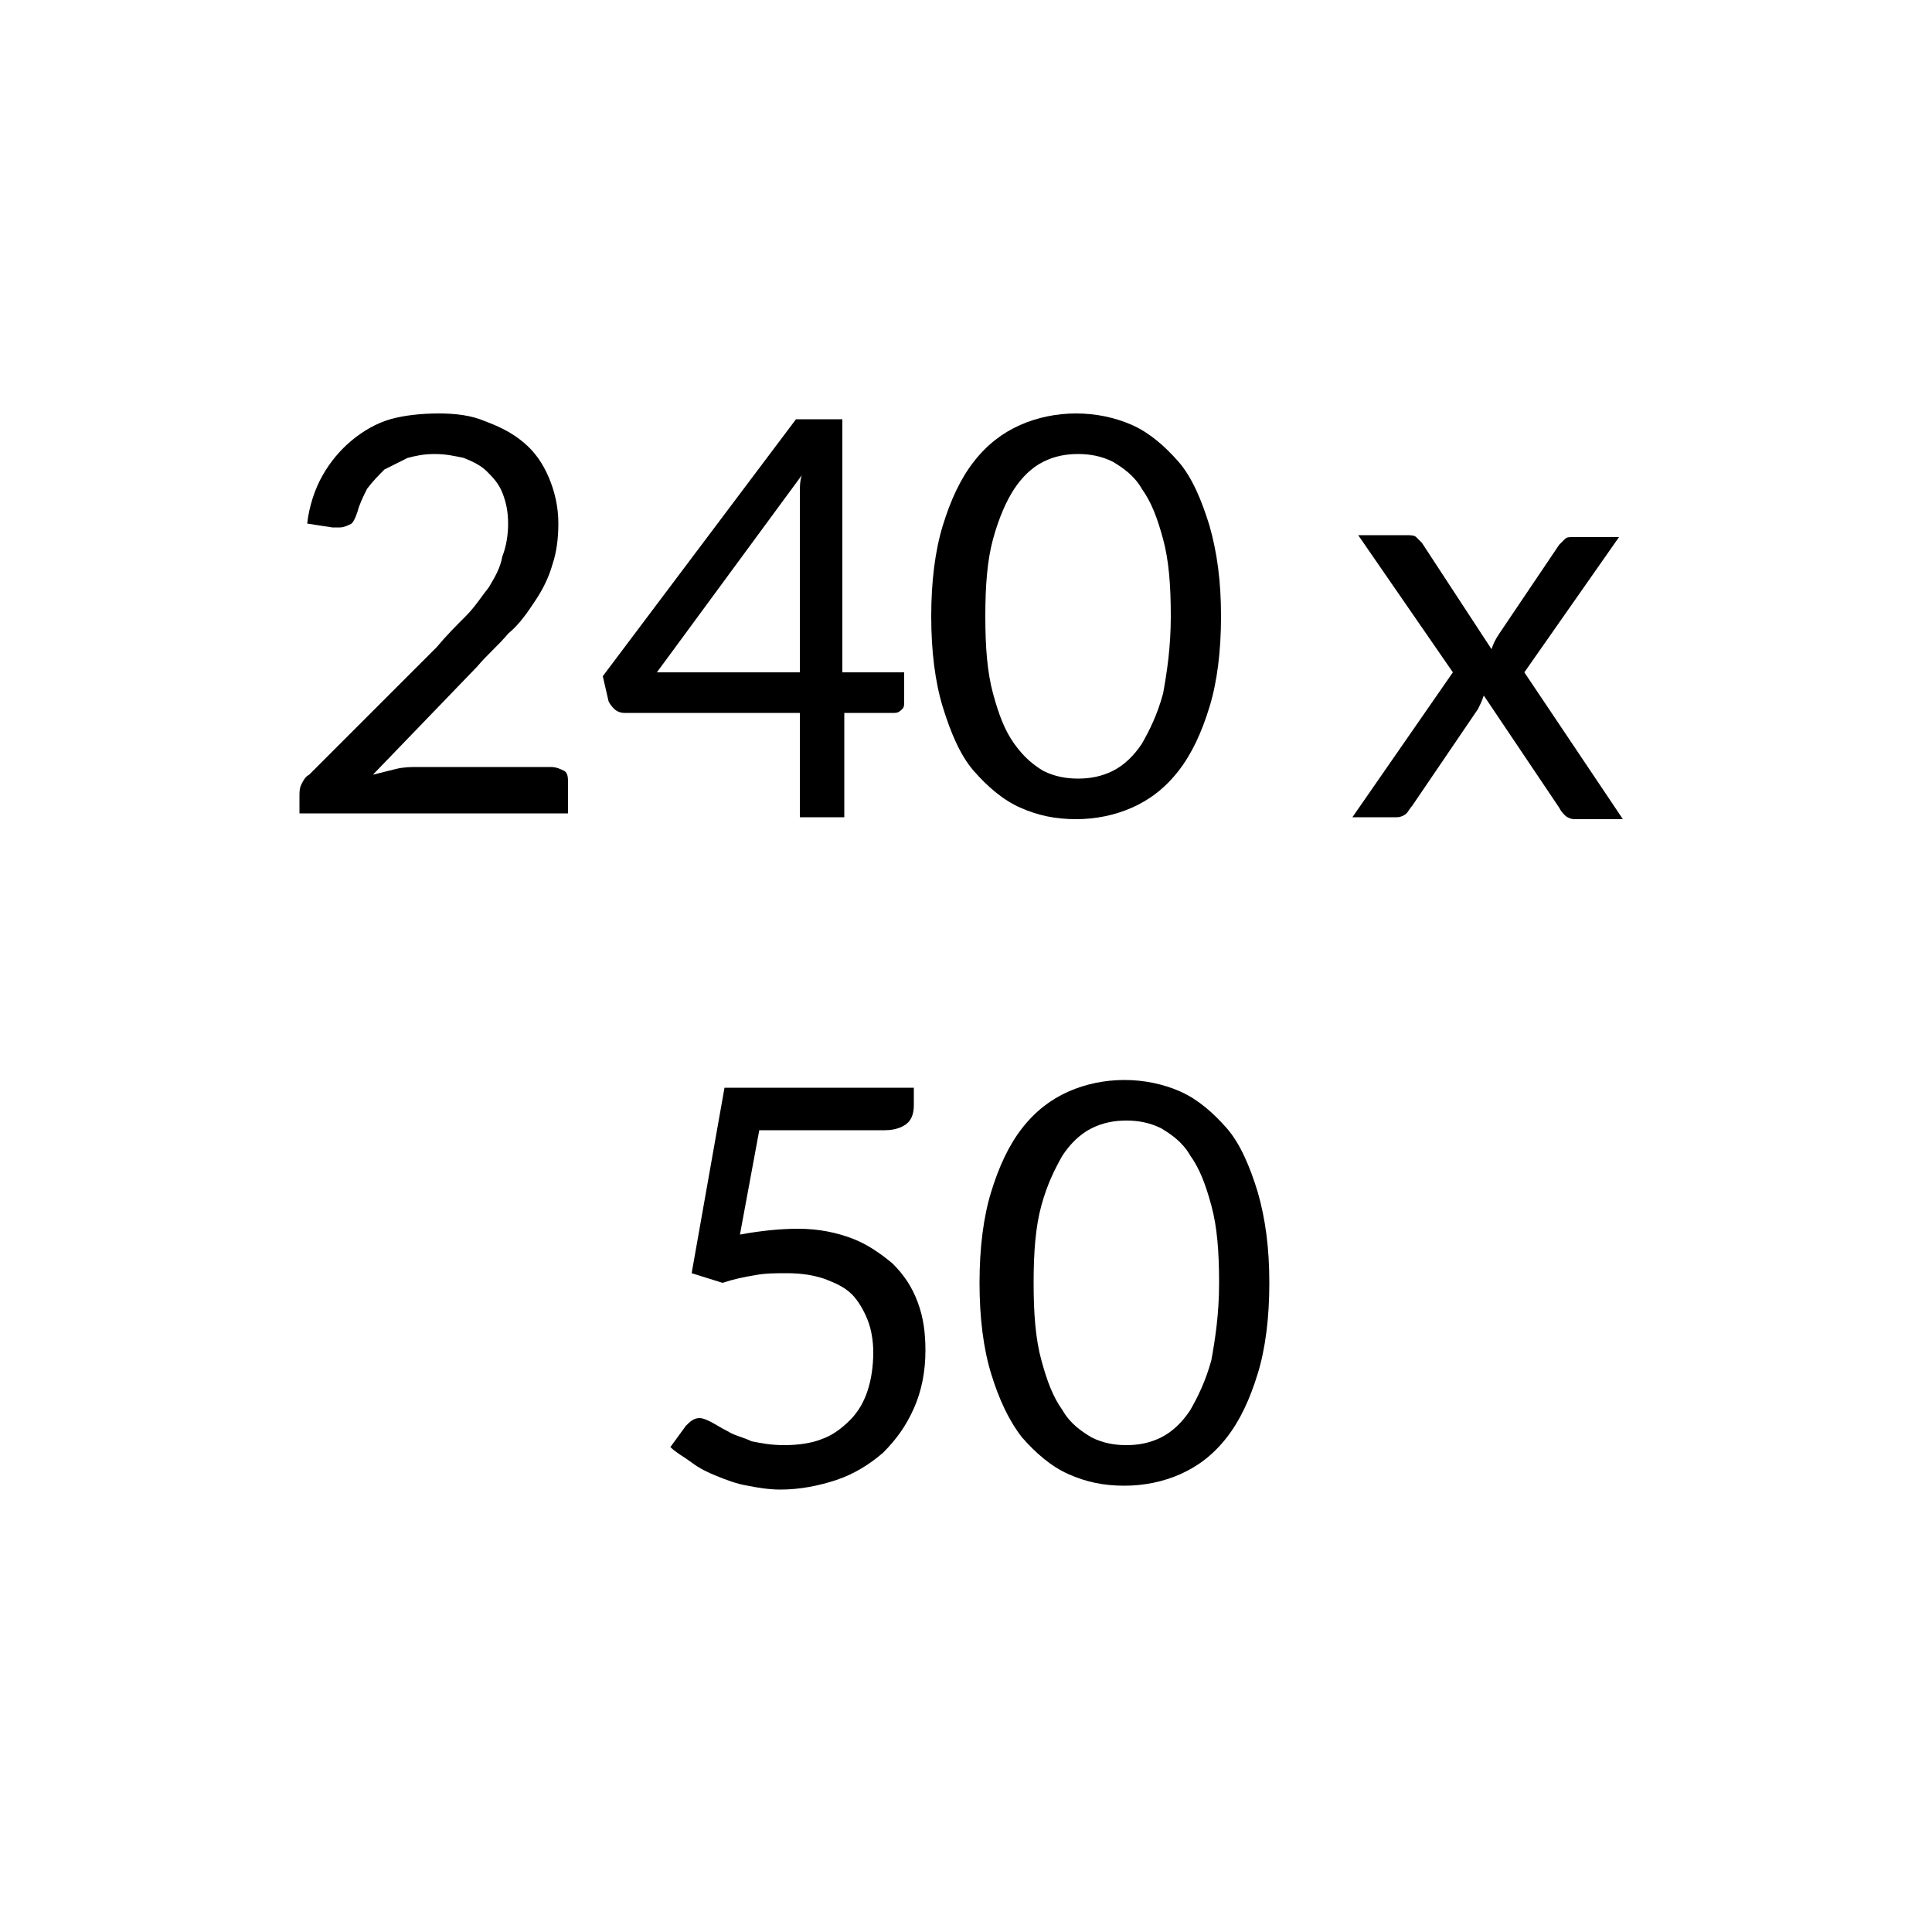
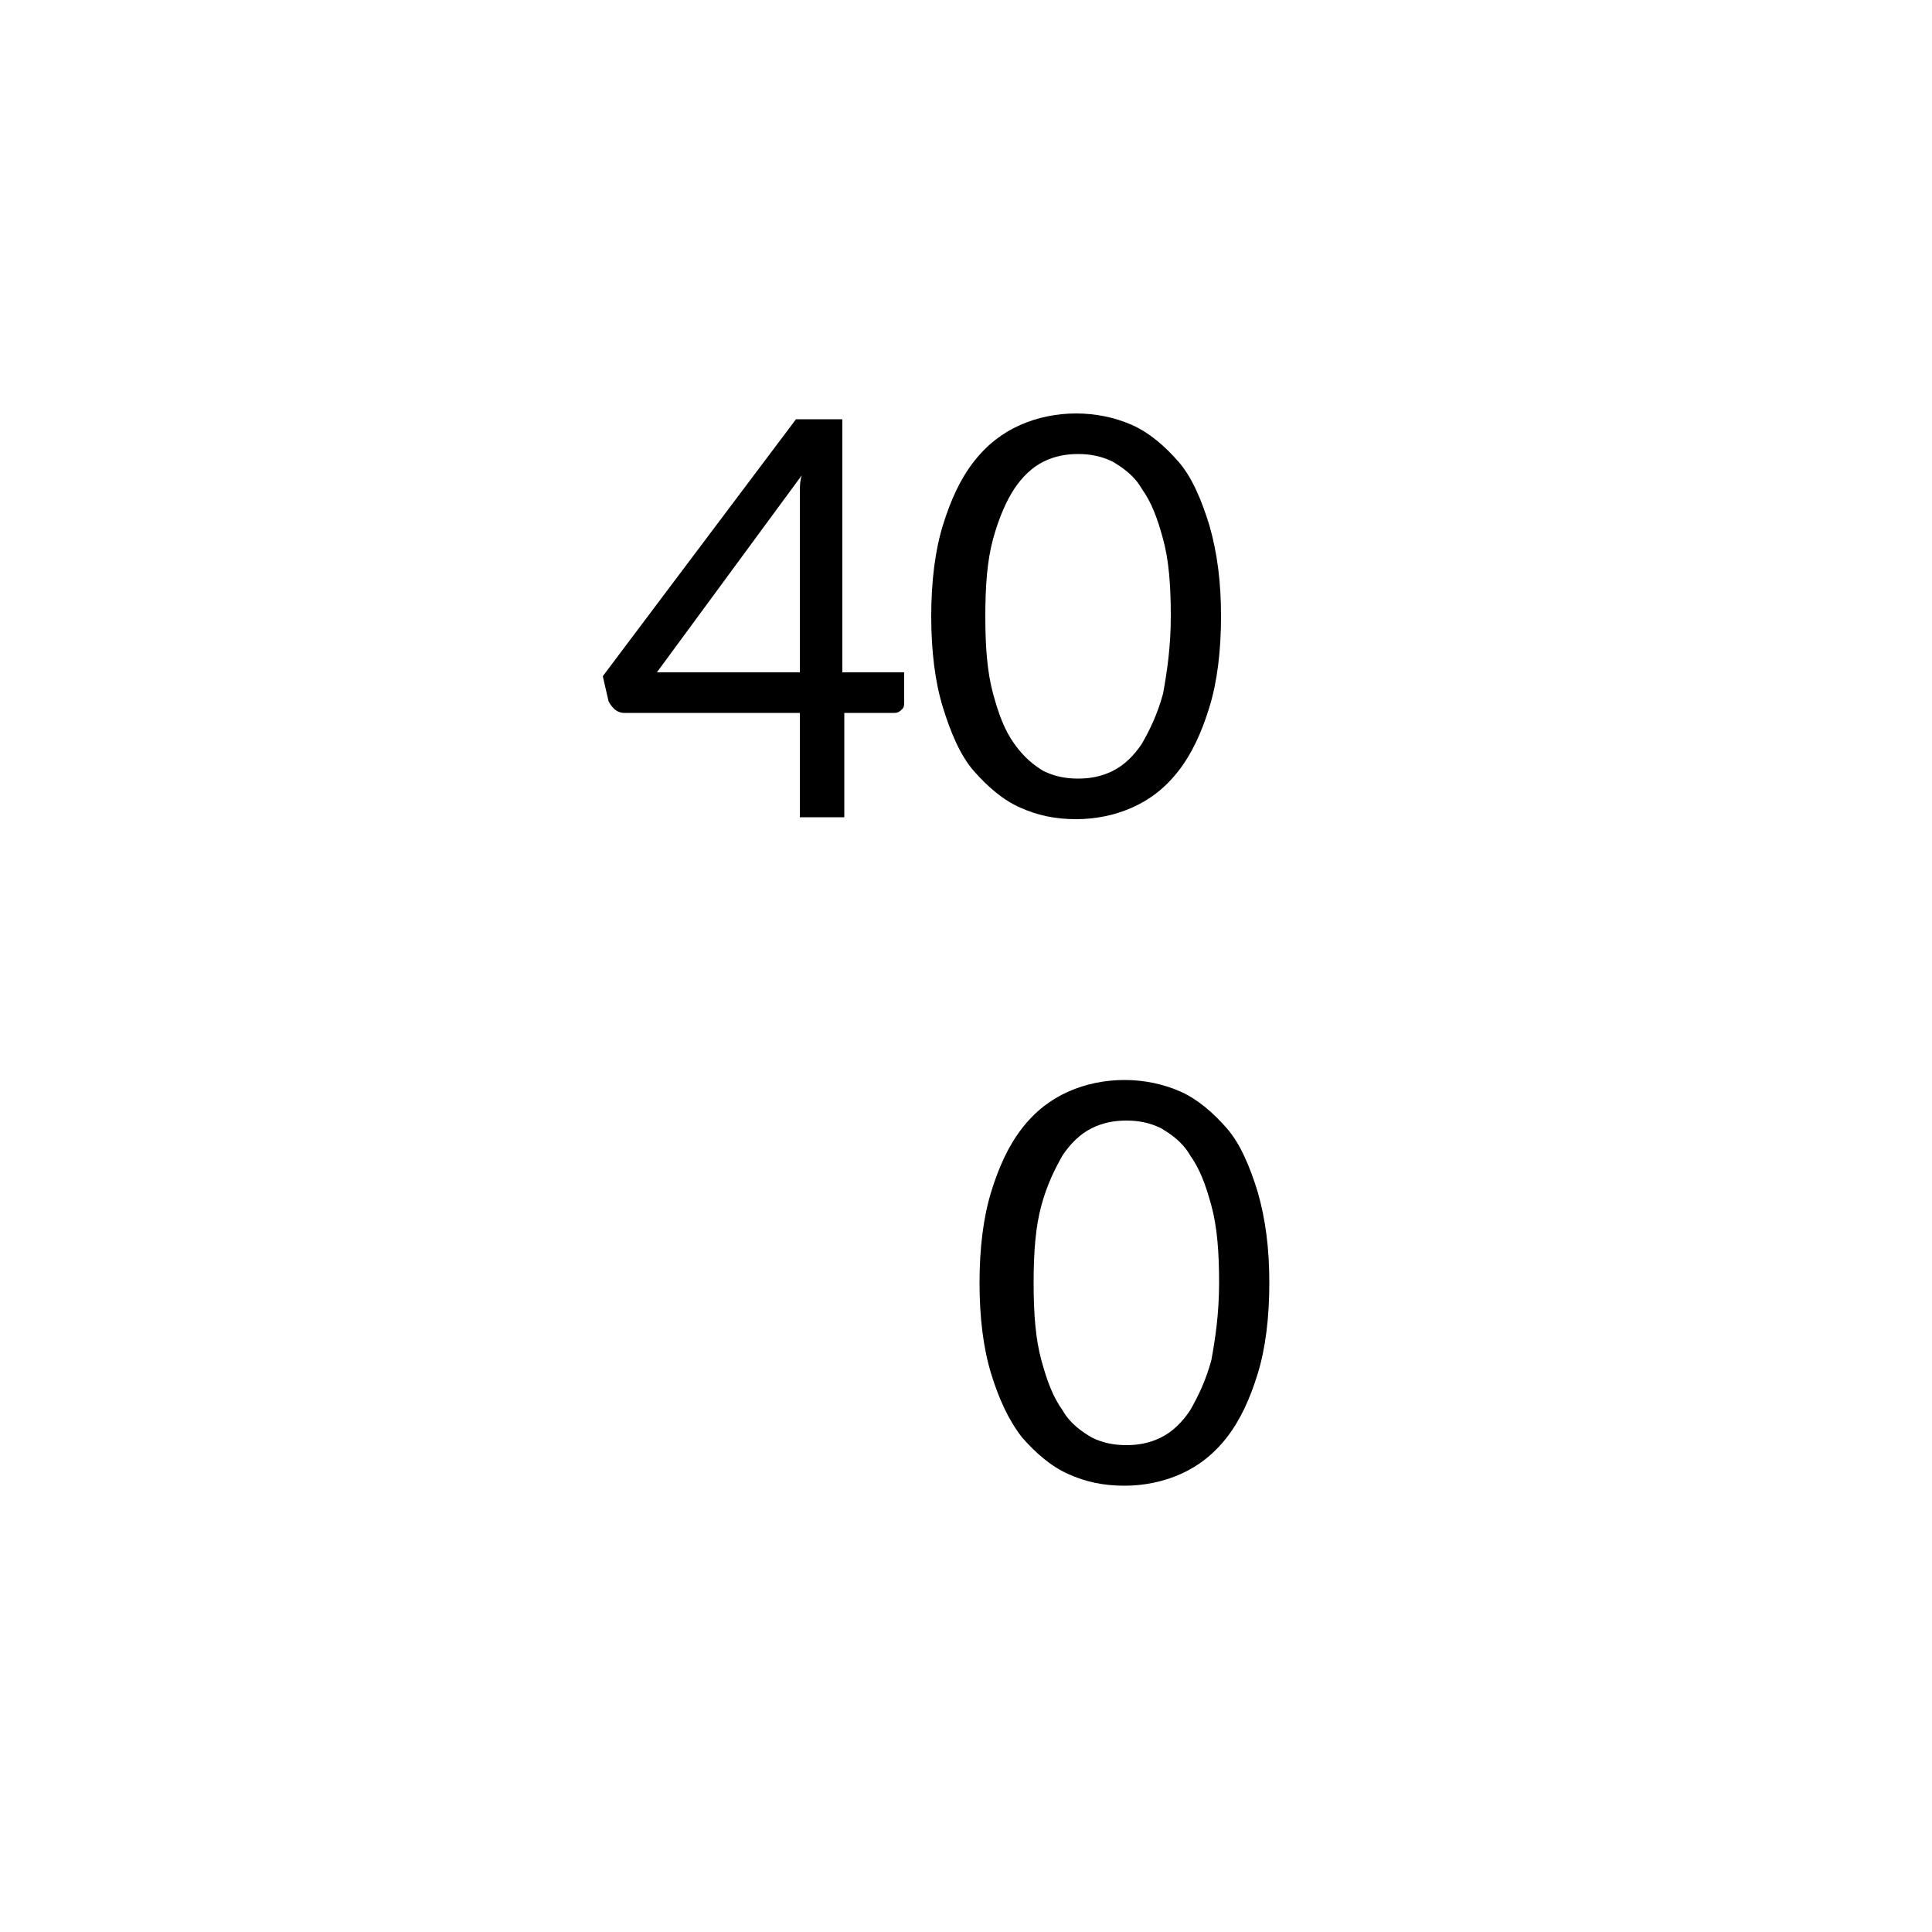
<svg xmlns="http://www.w3.org/2000/svg" version="1.1" id="Ebene_1" x="0px" y="0px" viewBox="0 0 100 100" style="enable-background:new 0 0 100 100;" xml:space="preserve">
  <style type="text/css">
	.st0{enable-background:new    ;}
</style>
  <g class="st0">
-     <path d="M22.7,21.4c0.9,0,1.7,0.1,2.4,0.4c0.8,0.3,1.4,0.6,2,1.1c0.6,0.5,1,1.1,1.3,1.8s0.5,1.5,0.5,2.4c0,0.8-0.1,1.5-0.3,2.1   c-0.2,0.7-0.5,1.3-0.9,1.9c-0.4,0.6-0.8,1.2-1.4,1.7c-0.5,0.6-1.1,1.1-1.6,1.7l-5.4,5.6c0.4-0.1,0.8-0.2,1.2-0.3   c0.4-0.1,0.8-0.1,1.1-0.1h6.9c0.3,0,0.5,0.1,0.7,0.2s0.2,0.4,0.2,0.6v1.6H15.5v-0.9c0-0.2,0-0.4,0.1-0.6c0.1-0.2,0.2-0.4,0.4-0.5   l6.6-6.6c0.5-0.6,1-1.1,1.5-1.6c0.5-0.5,0.8-1,1.2-1.5c0.3-0.5,0.6-1,0.7-1.6c0.2-0.5,0.3-1.1,0.3-1.7s-0.1-1.1-0.3-1.6   c-0.2-0.5-0.5-0.8-0.8-1.1c-0.3-0.3-0.7-0.5-1.2-0.7c-0.5-0.1-0.9-0.2-1.5-0.2s-1,0.1-1.4,0.2c-0.4,0.2-0.8,0.4-1.2,0.6   c-0.3,0.3-0.6,0.6-0.9,1c-0.2,0.4-0.4,0.8-0.5,1.2c-0.1,0.3-0.2,0.5-0.3,0.6c-0.2,0.1-0.4,0.2-0.6,0.2c0,0-0.1,0-0.2,0   s-0.1,0-0.2,0l-1.3-0.2c0.1-0.9,0.4-1.8,0.8-2.5c0.4-0.7,0.9-1.3,1.5-1.8c0.6-0.5,1.3-0.9,2-1.1S21.8,21.4,22.7,21.4z" />
    <path d="M43.7,34.8h3.1v1.5c0,0.2,0,0.3-0.1,0.4c-0.1,0.1-0.2,0.2-0.4,0.2h-2.6v5.4h-2.3v-5.4h-9.1c-0.2,0-0.4-0.1-0.5-0.2   c-0.1-0.1-0.2-0.2-0.3-0.4l-0.3-1.3l10-13.3h2.4V34.8z M41.4,26.3c0-0.2,0-0.5,0-0.8c0-0.3,0-0.6,0.1-0.9l-7.5,10.2h7.4V26.3z" />
    <path d="M63.2,31.9c0,1.8-0.2,3.4-0.6,4.7c-0.4,1.3-0.9,2.4-1.6,3.3s-1.5,1.5-2.4,1.9c-0.9,0.4-1.9,0.6-2.9,0.6   c-1.1,0-2-0.2-2.9-0.6c-0.9-0.4-1.7-1.1-2.4-1.9s-1.2-2-1.6-3.3c-0.4-1.3-0.6-2.9-0.6-4.7s0.2-3.4,0.6-4.7s0.9-2.4,1.6-3.3   s1.5-1.5,2.4-1.9c0.9-0.4,1.9-0.6,2.9-0.6c1,0,2,0.2,2.9,0.6s1.7,1.1,2.4,1.9s1.2,2,1.6,3.3C63,28.6,63.2,30.1,63.2,31.9z    M60.6,31.9c0-1.6-0.1-2.9-0.4-4c-0.3-1.1-0.6-1.9-1.1-2.6c-0.4-0.7-1-1.1-1.5-1.4c-0.6-0.3-1.2-0.4-1.8-0.4s-1.2,0.1-1.8,0.4   c-0.6,0.3-1.1,0.8-1.5,1.4s-0.8,1.5-1.1,2.6c-0.3,1.1-0.4,2.4-0.4,4s0.1,2.9,0.4,4c0.3,1.1,0.6,1.9,1.1,2.6s1,1.1,1.5,1.4   c0.6,0.3,1.2,0.4,1.8,0.4s1.2-0.1,1.8-0.4c0.6-0.3,1.1-0.8,1.5-1.4c0.4-0.7,0.8-1.5,1.1-2.6C60.4,34.8,60.6,33.5,60.6,31.9z" />
-     <path d="M75.2,34.8l-4.9-7.1h2.5c0.2,0,0.4,0,0.5,0.1c0.1,0.1,0.2,0.2,0.3,0.3l3.6,5.5c0.1-0.3,0.2-0.5,0.4-0.8l3.1-4.6   c0.1-0.1,0.2-0.2,0.3-0.3c0.1-0.1,0.2-0.1,0.4-0.1h2.4l-4.9,7l5.1,7.6h-2.5c-0.2,0-0.4-0.1-0.5-0.2s-0.2-0.2-0.3-0.4L76.8,36   c-0.1,0.3-0.2,0.5-0.3,0.7l-3.4,5c-0.1,0.1-0.2,0.3-0.3,0.4c-0.1,0.1-0.3,0.2-0.5,0.2H70L75.2,34.8z" />
  </g>
  <g class="st0">
-     <path d="M47.3,57.2c0,0.4-0.1,0.7-0.3,0.9c-0.2,0.2-0.6,0.4-1.2,0.4h-6.5l-1,5.4c1.1-0.2,2.1-0.3,3-0.3c1.1,0,2,0.2,2.8,0.5   s1.5,0.8,2.1,1.3c0.6,0.6,1,1.2,1.3,2c0.3,0.8,0.4,1.6,0.4,2.5c0,1.1-0.2,2.1-0.6,3s-0.9,1.6-1.6,2.3c-0.7,0.6-1.5,1.1-2.4,1.4   c-0.9,0.3-1.9,0.5-2.9,0.5c-0.6,0-1.2-0.1-1.7-0.2c-0.6-0.1-1.1-0.3-1.6-0.5c-0.5-0.2-0.9-0.4-1.3-0.7c-0.4-0.3-0.8-0.5-1.1-0.8   l0.8-1.1c0.2-0.2,0.4-0.4,0.7-0.4c0.2,0,0.4,0.1,0.6,0.2s0.5,0.3,0.9,0.5c0.3,0.2,0.8,0.3,1.2,0.5c0.5,0.1,1,0.2,1.7,0.2   c0.7,0,1.4-0.1,1.9-0.3c0.6-0.2,1.1-0.6,1.5-1s0.7-0.9,0.9-1.5c0.2-0.6,0.3-1.3,0.3-2c0-0.6-0.1-1.2-0.3-1.7   c-0.2-0.5-0.5-1-0.8-1.3c-0.4-0.4-0.9-0.6-1.4-0.8c-0.6-0.2-1.2-0.3-2-0.3c-0.5,0-1.1,0-1.6,0.1c-0.6,0.1-1.1,0.2-1.7,0.4l-1.6-0.5   l1.7-9.6h9.8V57.2z" />
    <path d="M65.7,66.4c0,1.8-0.2,3.4-0.6,4.7c-0.4,1.3-0.9,2.4-1.6,3.3s-1.5,1.5-2.4,1.9c-0.9,0.4-1.9,0.6-2.9,0.6   c-1.1,0-2-0.2-2.9-0.6c-0.9-0.4-1.7-1.1-2.4-1.9c-0.7-0.9-1.2-2-1.6-3.3c-0.4-1.3-0.6-2.9-0.6-4.7s0.2-3.4,0.6-4.7   c0.4-1.3,0.9-2.4,1.6-3.3c0.7-0.9,1.5-1.5,2.4-1.9c0.9-0.4,1.9-0.6,2.9-0.6c1,0,2,0.2,2.9,0.6s1.7,1.1,2.4,1.9s1.2,2,1.6,3.3   C65.5,63.1,65.7,64.6,65.7,66.4z M63.1,66.4c0-1.6-0.1-2.9-0.4-4c-0.3-1.1-0.6-1.9-1.1-2.6c-0.4-0.7-1-1.1-1.5-1.4   c-0.6-0.3-1.2-0.4-1.8-0.4c-0.6,0-1.2,0.1-1.8,0.4c-0.6,0.3-1.1,0.8-1.5,1.4c-0.4,0.7-0.8,1.5-1.1,2.6c-0.3,1.1-0.4,2.4-0.4,4   s0.1,2.9,0.4,4c0.3,1.1,0.6,1.9,1.1,2.6c0.4,0.7,1,1.1,1.5,1.4c0.6,0.3,1.2,0.4,1.8,0.4c0.6,0,1.2-0.1,1.8-0.4s1.1-0.8,1.5-1.4   c0.4-0.7,0.8-1.5,1.1-2.6C62.9,69.3,63.1,68,63.1,66.4z" />
  </g>
</svg>